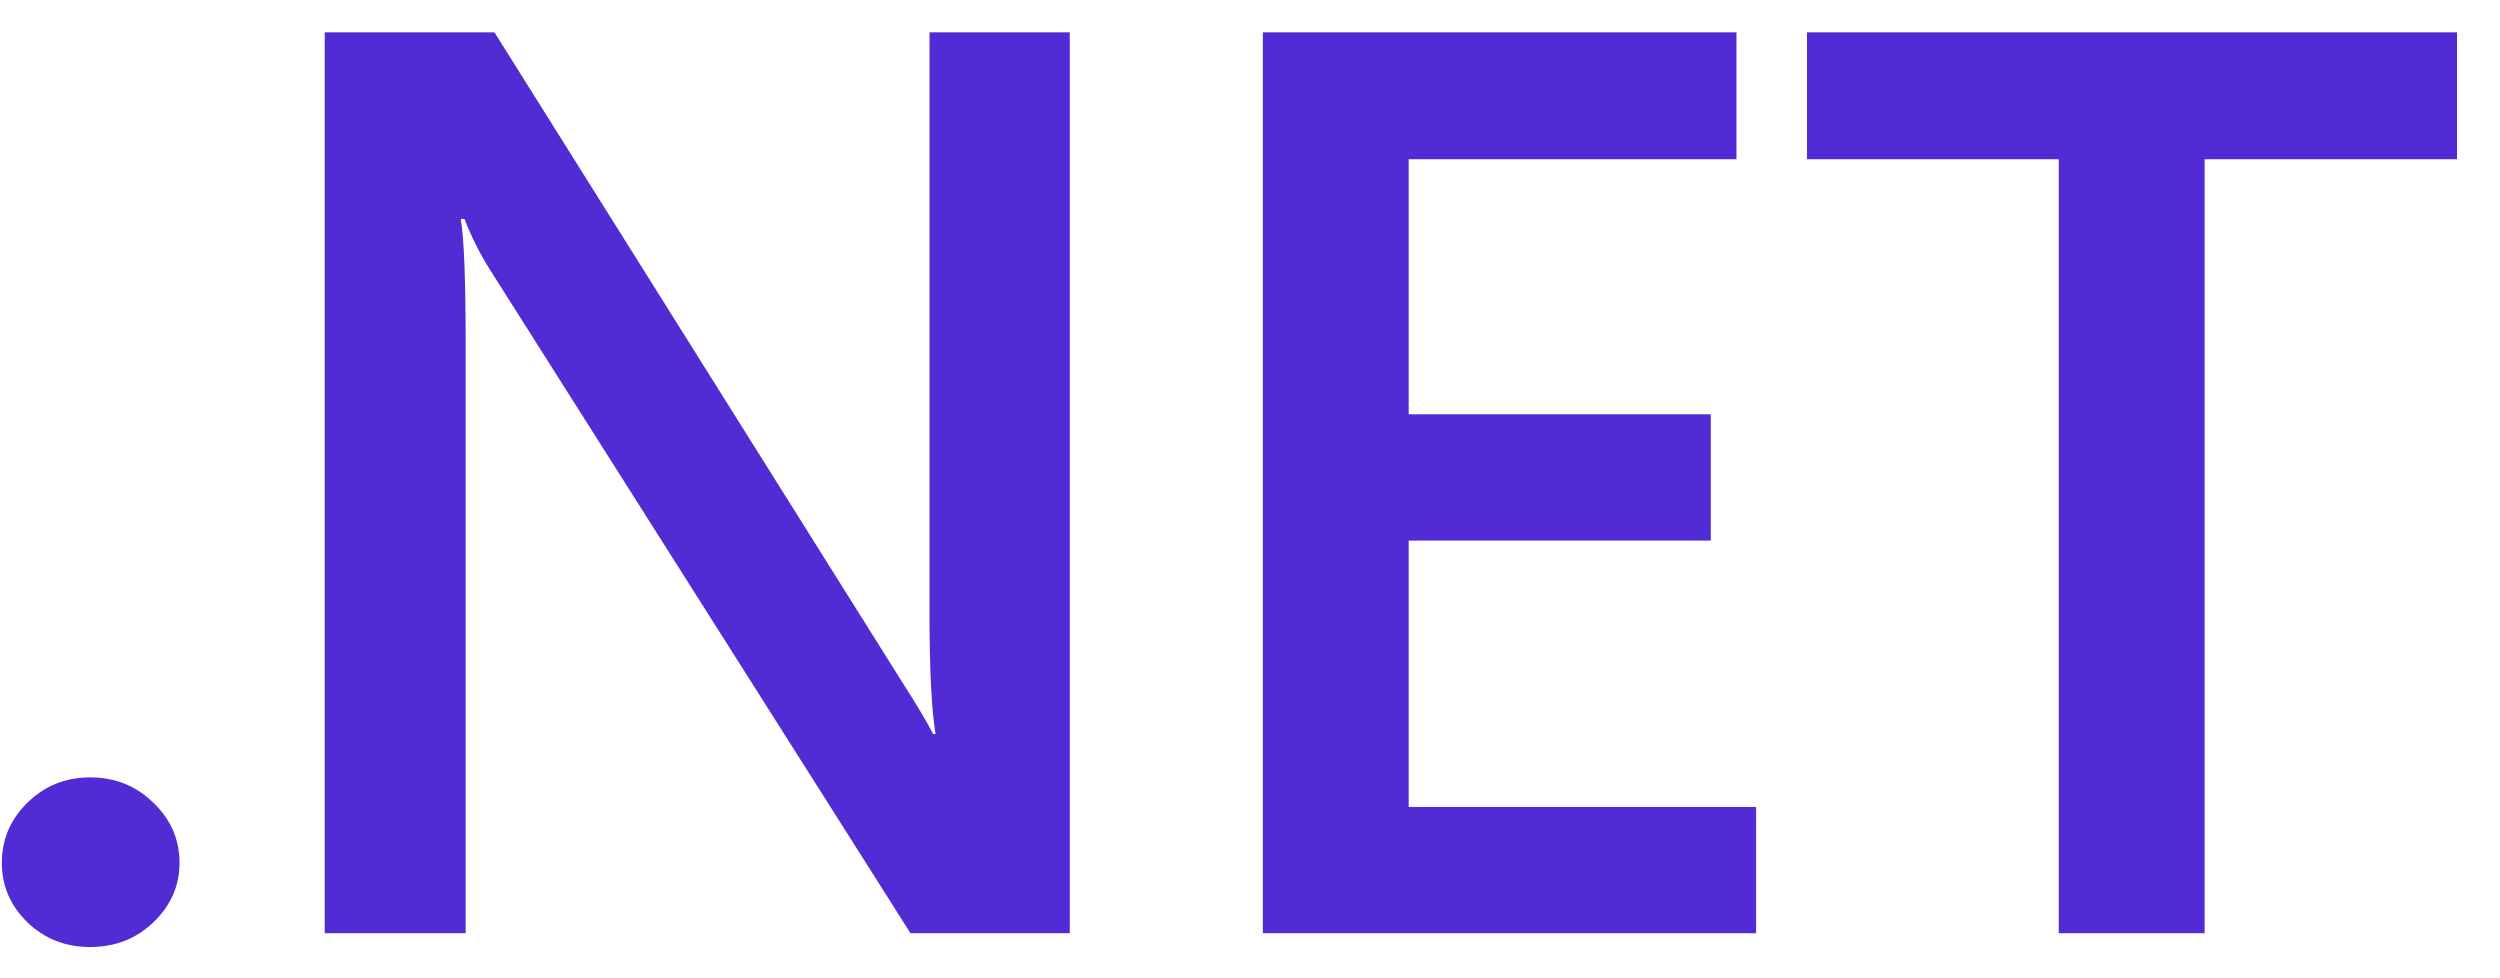
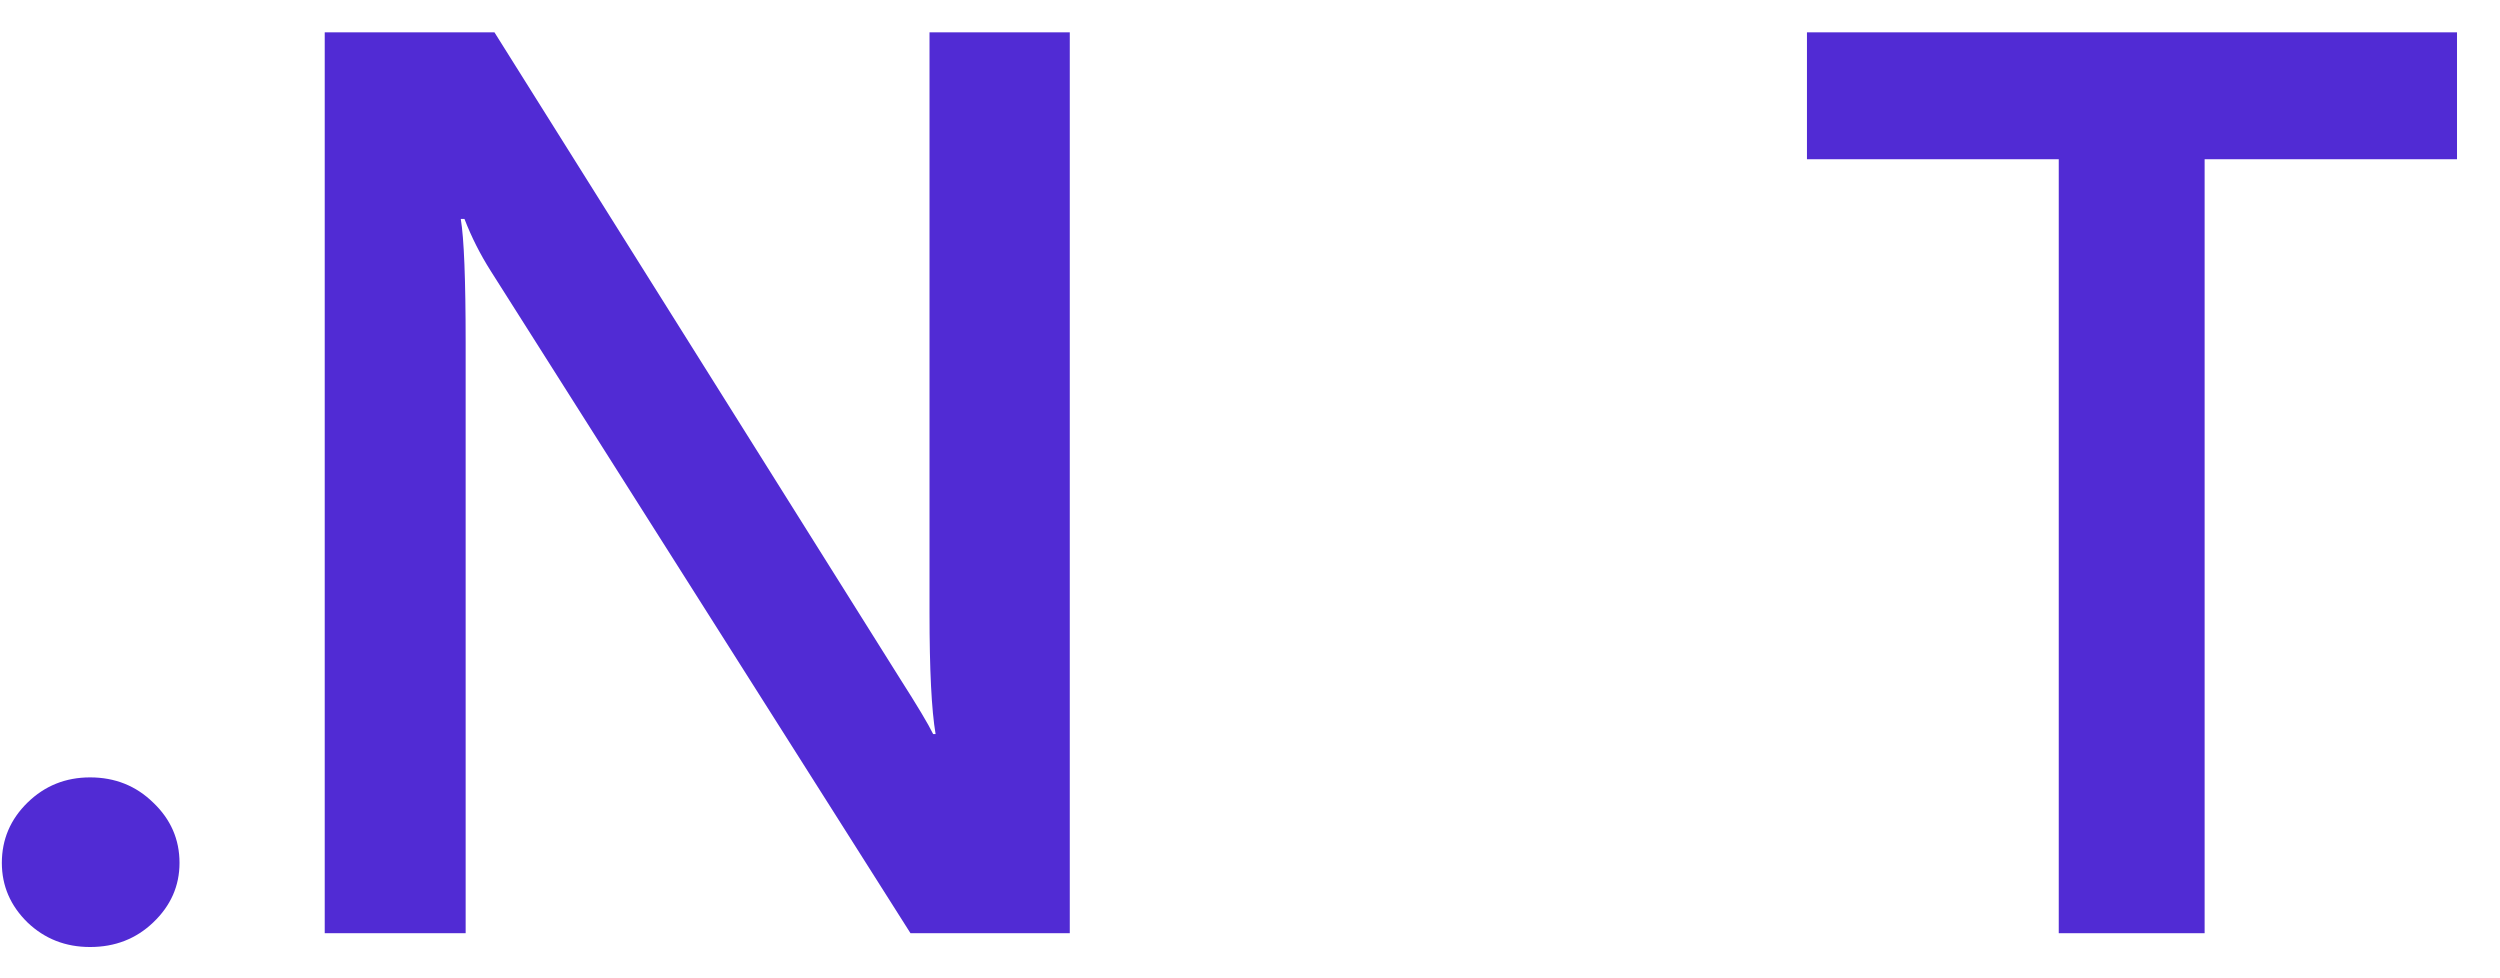
<svg xmlns="http://www.w3.org/2000/svg" width="46" height="18" viewBox="0 0 46 18" fill="none">
  <path d="M1.657 17.425C1.206 17.425 0.823 17.275 0.507 16.974C0.192 16.666 0.034 16.3 0.034 15.877C0.034 15.445 0.192 15.075 0.507 14.767C0.823 14.459 1.206 14.304 1.657 14.304C2.116 14.304 2.503 14.459 2.818 14.767C3.142 15.075 3.303 15.445 3.303 15.877C3.303 16.3 3.142 16.666 2.818 16.974C2.503 17.275 2.116 17.425 1.657 17.425Z" fill="#512BD4" />
  <path d="M19.684 17.171H16.753L9.031 4.988C8.835 4.679 8.674 4.36 8.546 4.028H8.478C8.538 4.383 8.568 5.142 8.568 6.305V17.171H5.975V0.595H9.098L16.562 12.49C16.877 12.983 17.08 13.322 17.17 13.507H17.215C17.14 13.068 17.103 12.324 17.103 11.276V0.595H19.684V17.171Z" fill="#512BD4" />
-   <path d="M32.312 17.171H23.236V0.595H31.951V2.93H25.92V7.623H31.478V9.947H25.92V14.848H32.312V17.171Z" fill="#512BD4" />
  <path d="M45.209 2.93H40.565V17.171H37.881V2.93H33.248V0.595H45.209V2.93Z" fill="#512BD4" />
</svg>